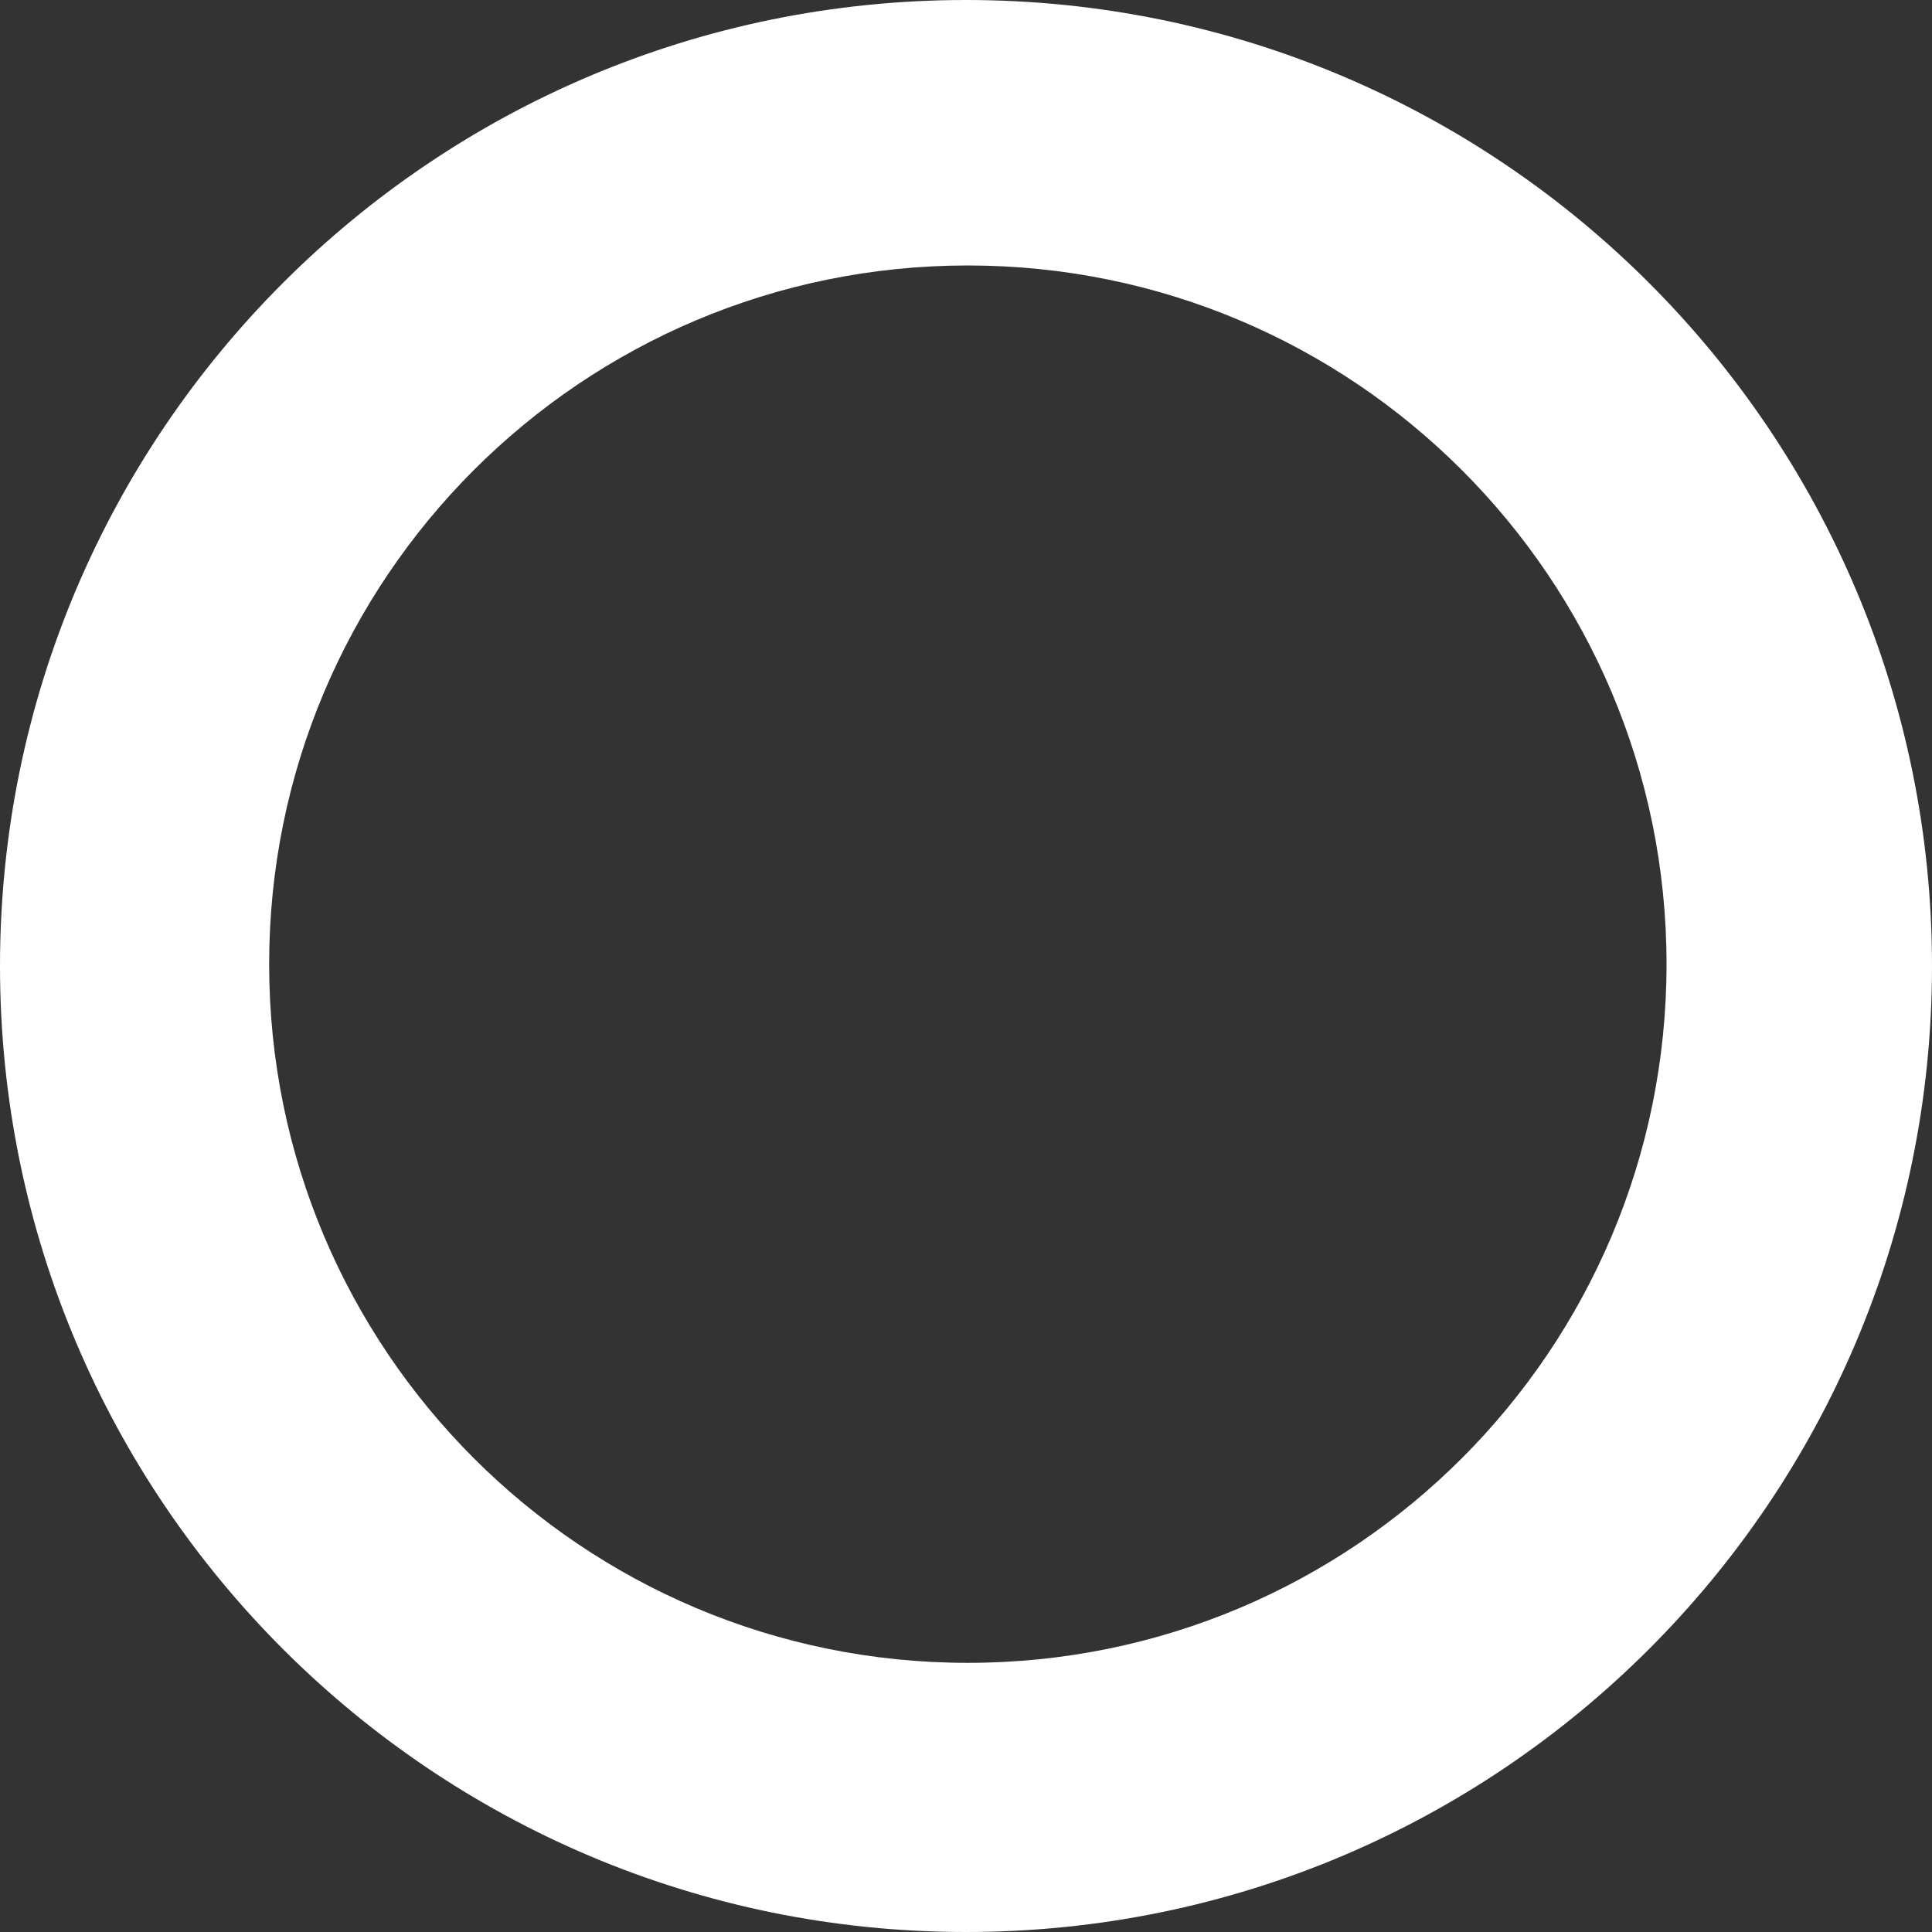
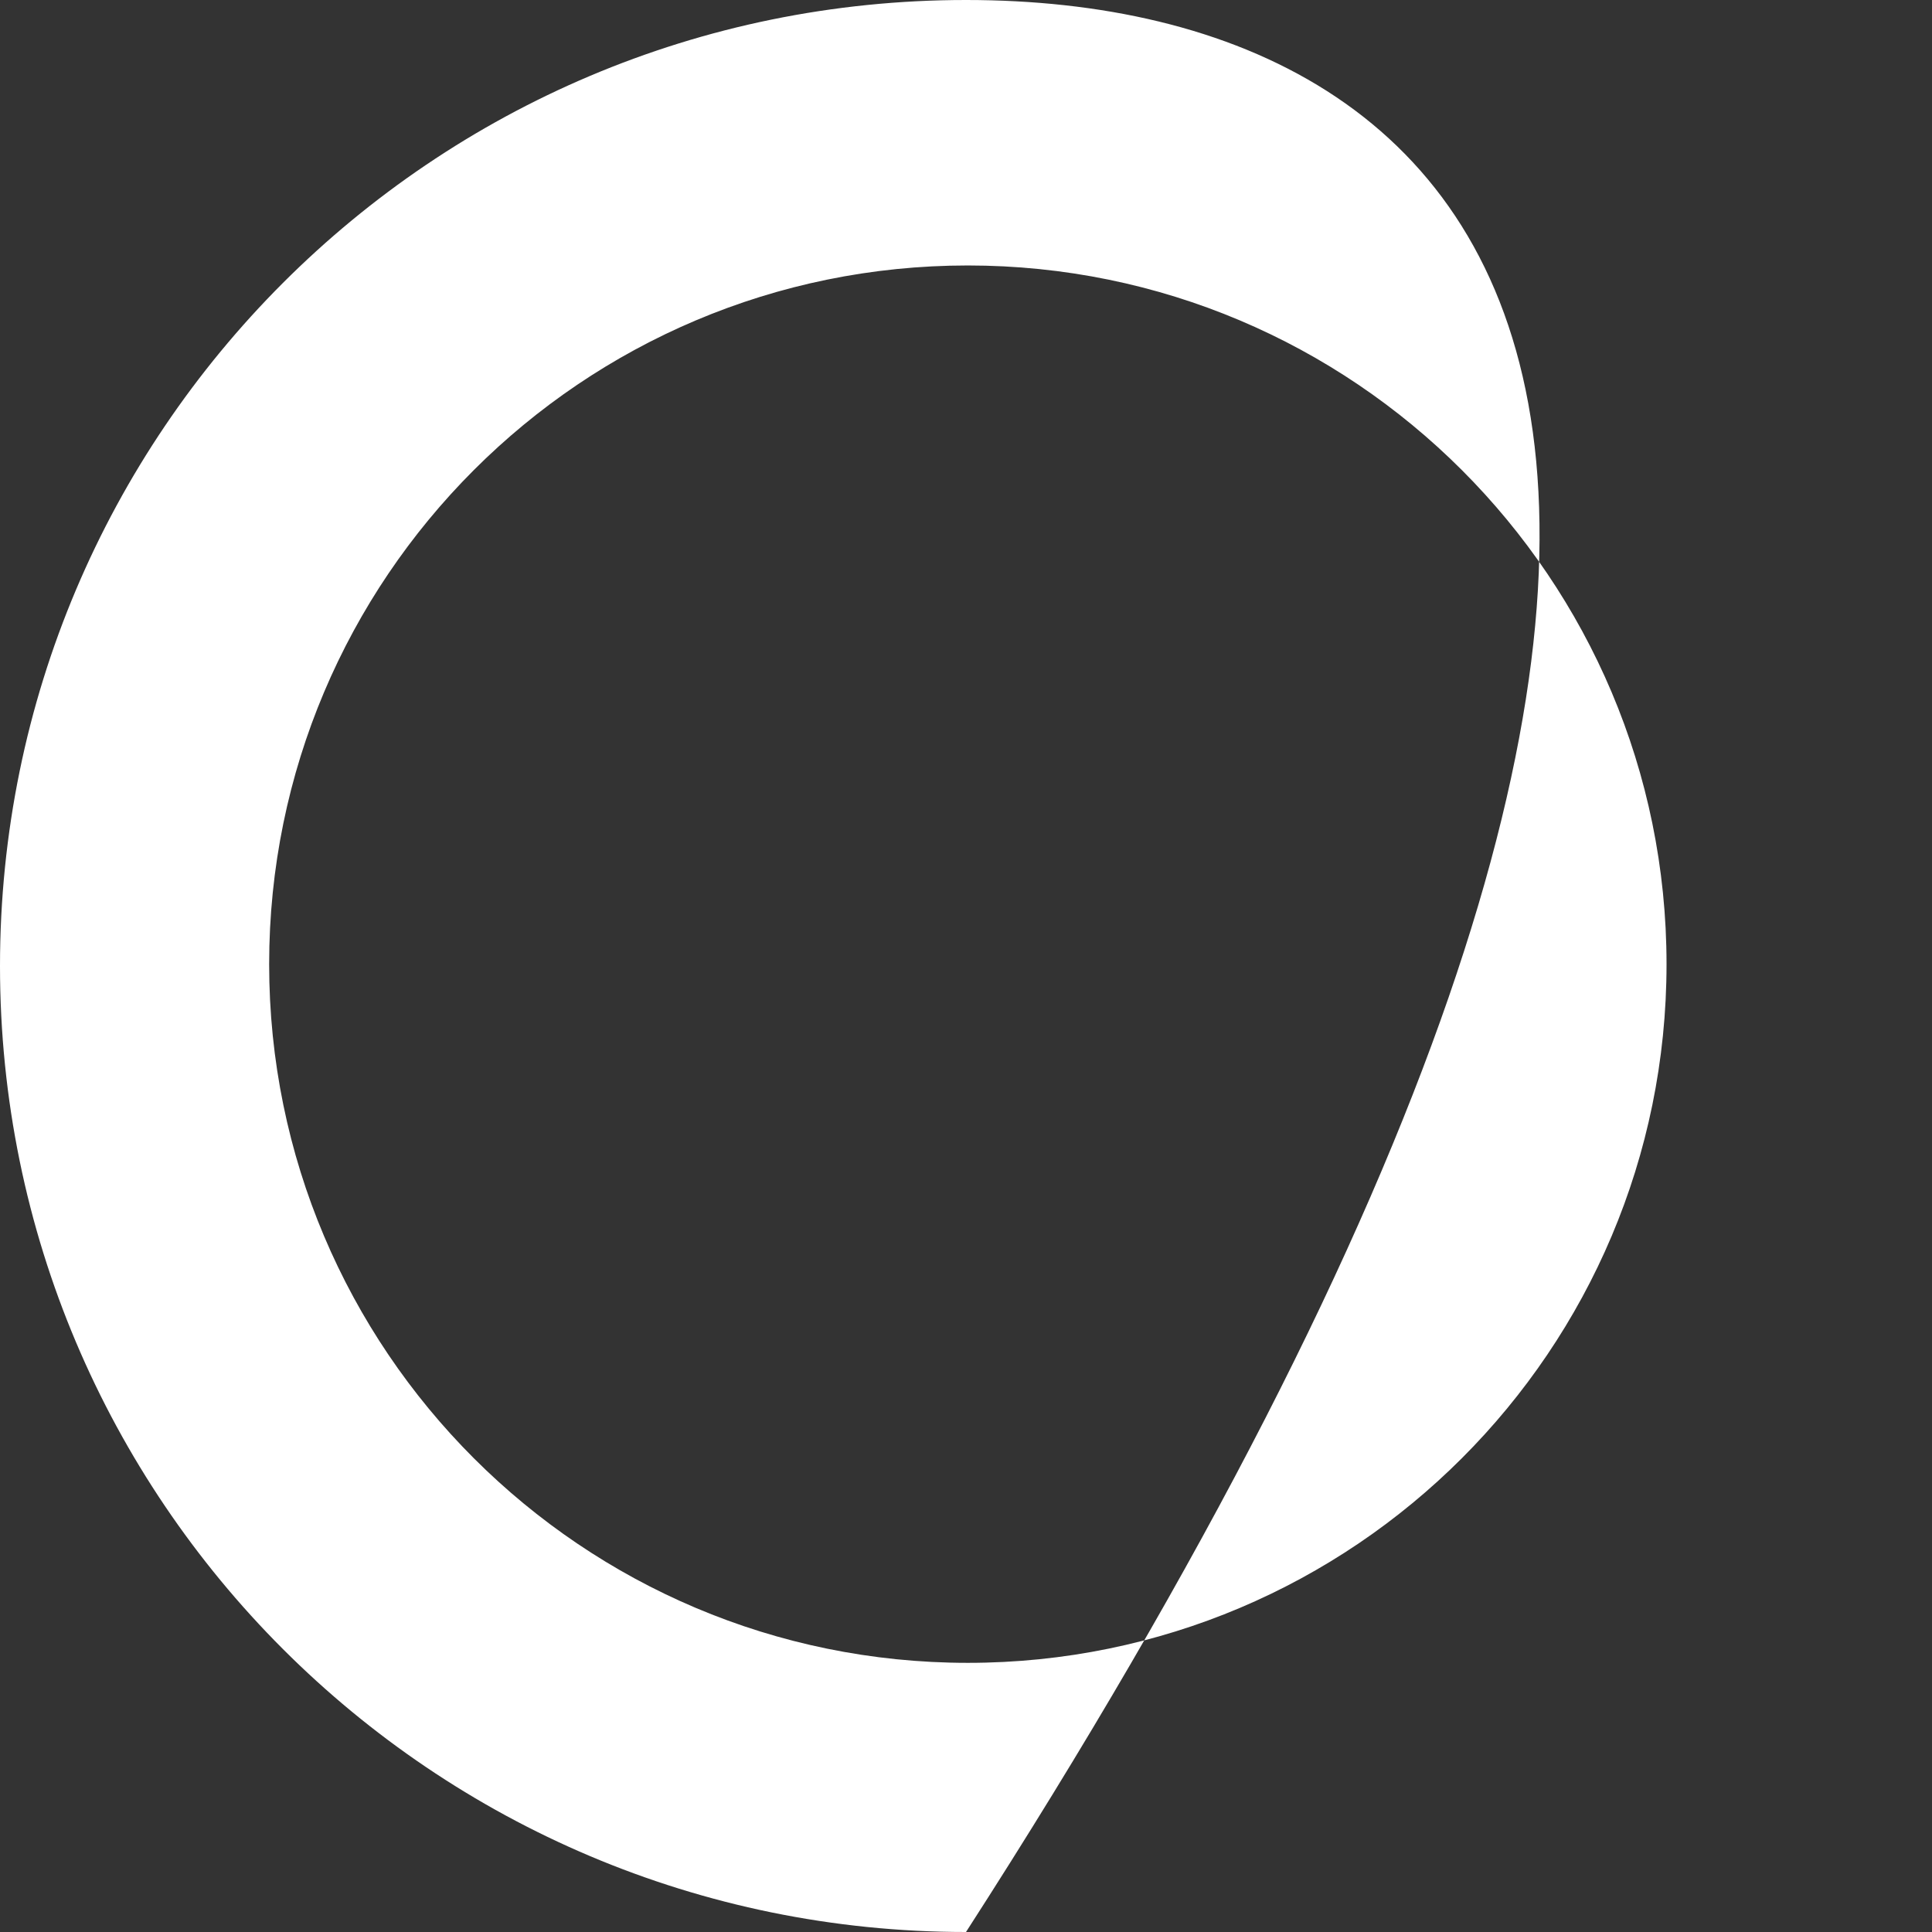
<svg xmlns="http://www.w3.org/2000/svg" width="490" height="490" viewBox="0 0 490 490" fill="none">
  <rect x="0" y="0" width="490" height="490" fill="#333333" stroke="none" />
-   <path fill-rule="evenodd" clip-rule="evenodd" d="M245 490C380.31 490 490 380.31 490 245C490 109.69 380.31 0 245 0C109.69 0 0 109.69 0 245C0 380.31 109.69 490 245 490ZM245.468 421.737C343.335 421.737 422.672 342.4 422.672 244.532C422.672 146.665 343.335 67.328 245.468 67.328C147.6 67.328 68.263 146.665 68.263 244.532C68.263 342.4 147.6 421.737 245.468 421.737Z" fill="white" />
+   <path fill-rule="evenodd" clip-rule="evenodd" d="M245 490C490 109.69 380.31 0 245 0C109.69 0 0 109.69 0 245C0 380.31 109.69 490 245 490ZM245.468 421.737C343.335 421.737 422.672 342.4 422.672 244.532C422.672 146.665 343.335 67.328 245.468 67.328C147.6 67.328 68.263 146.665 68.263 244.532C68.263 342.4 147.6 421.737 245.468 421.737Z" fill="white" />
</svg>